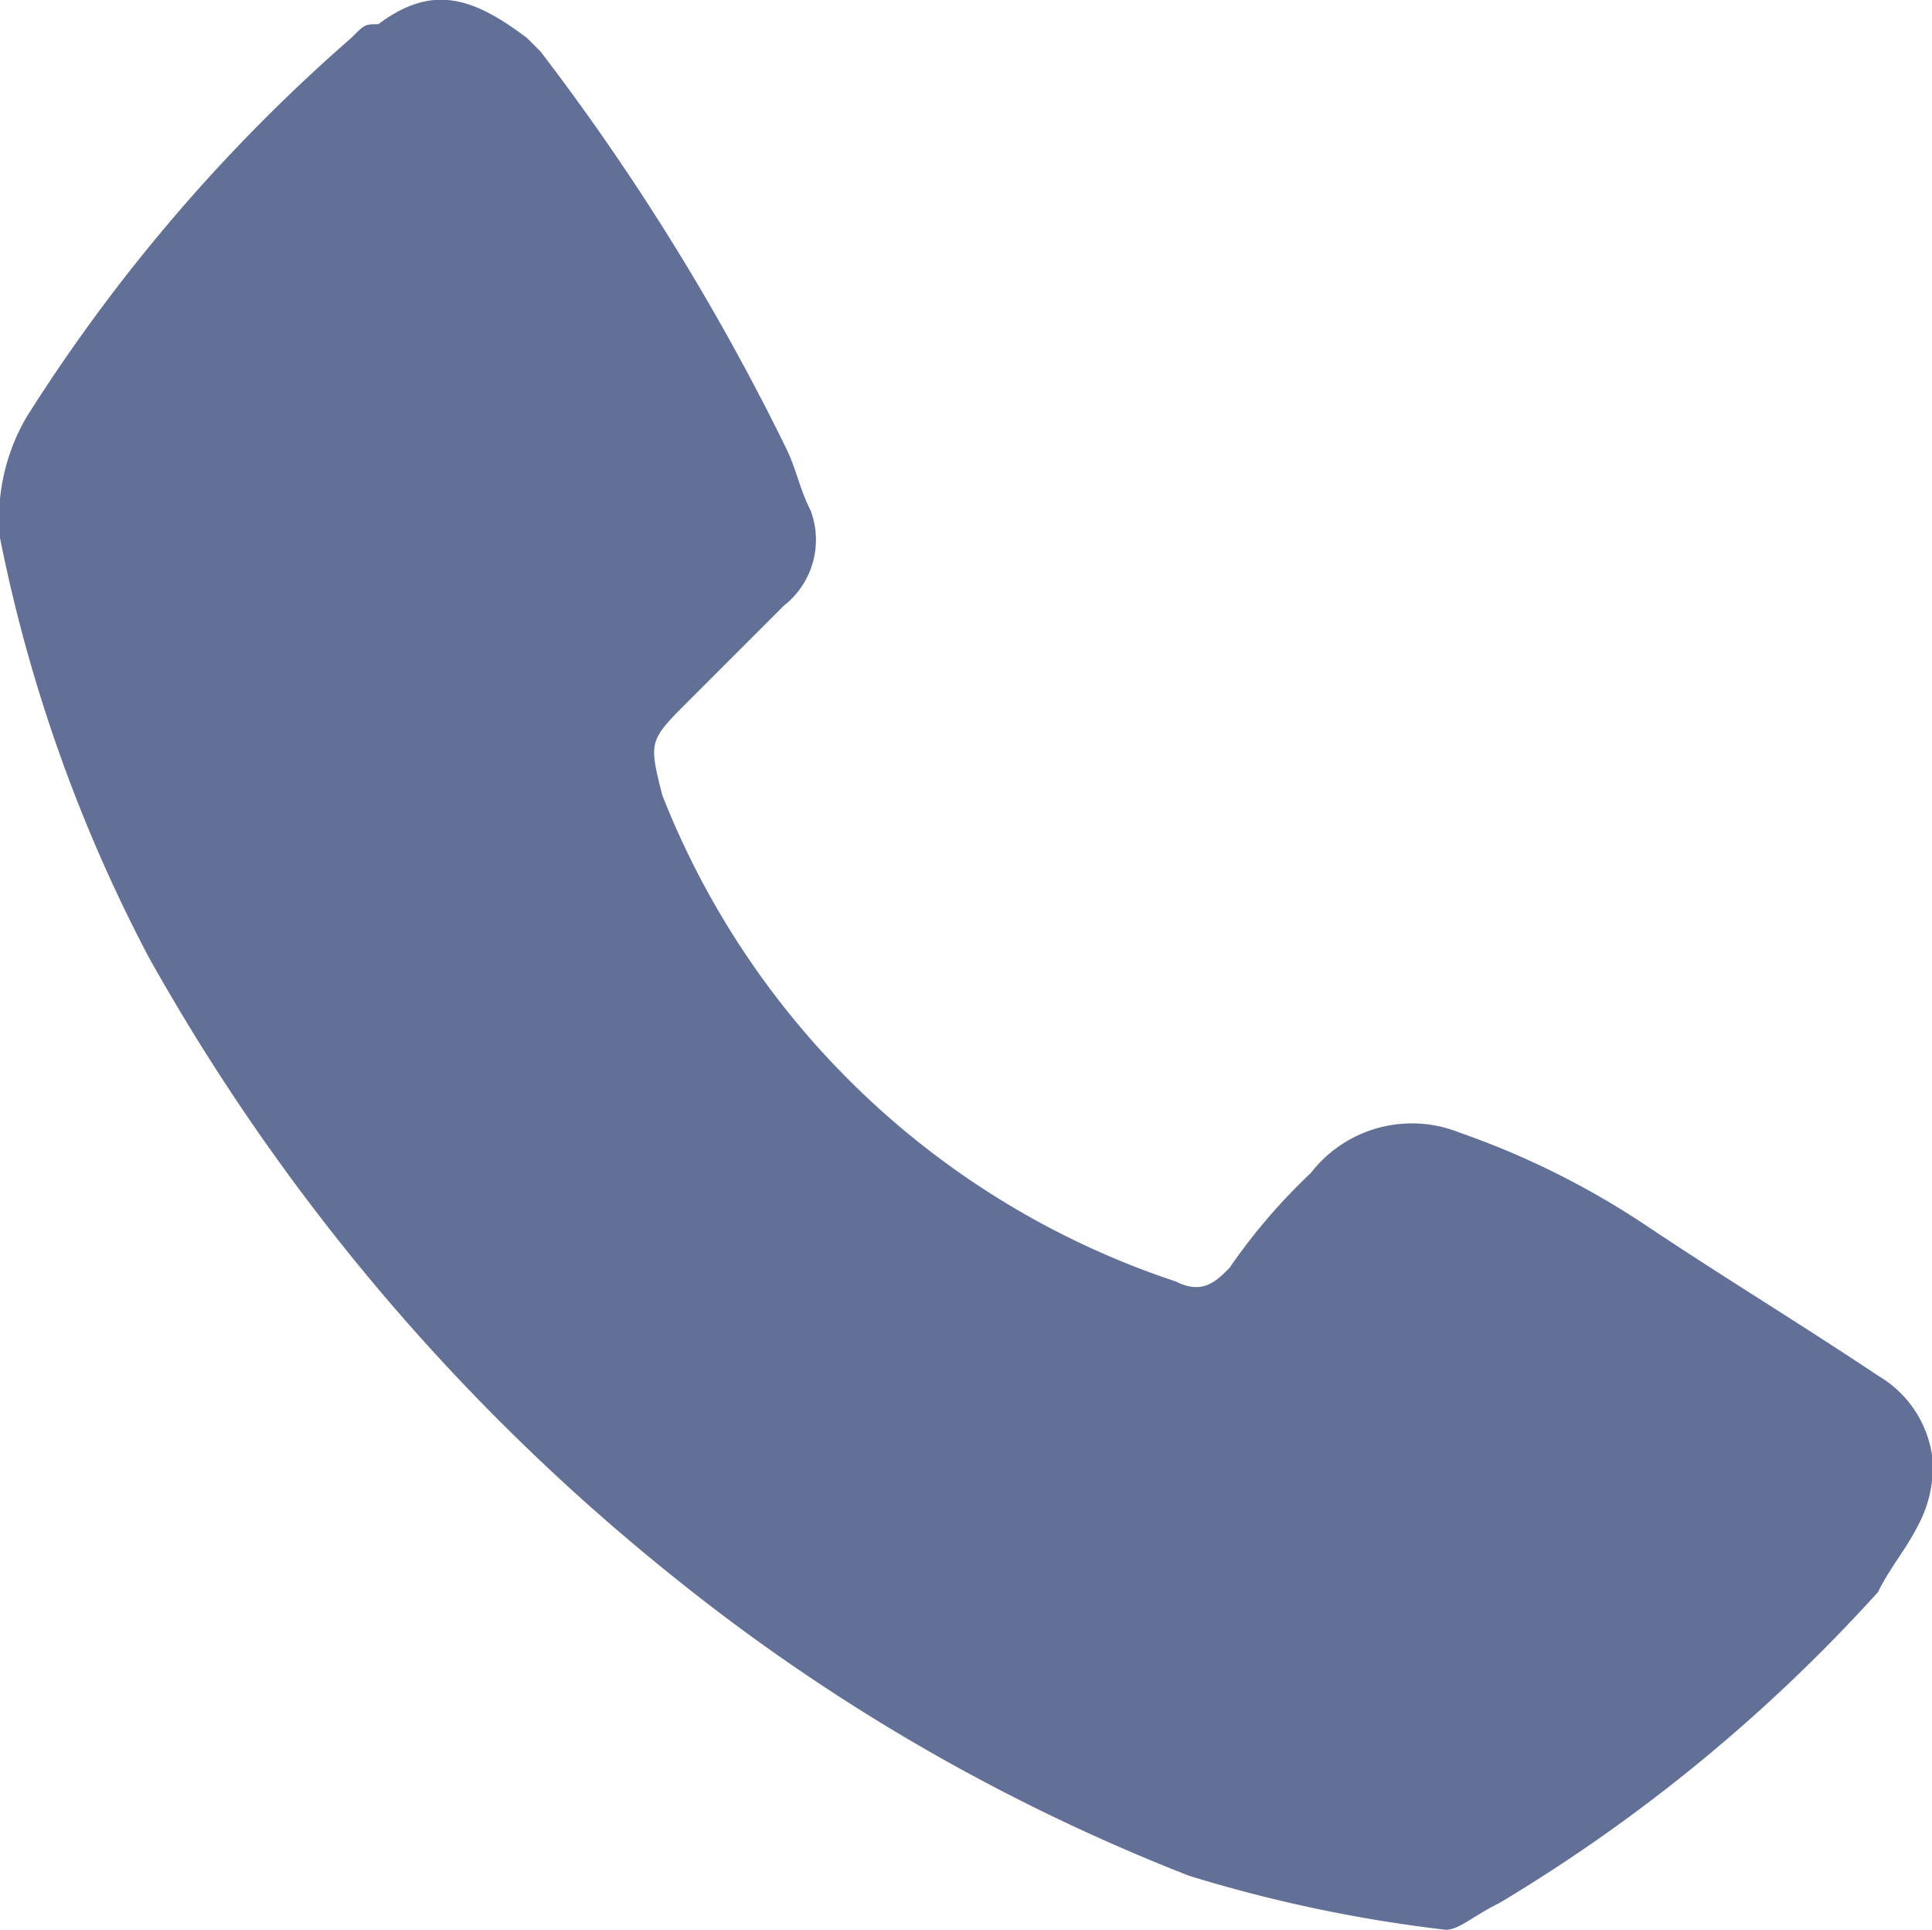
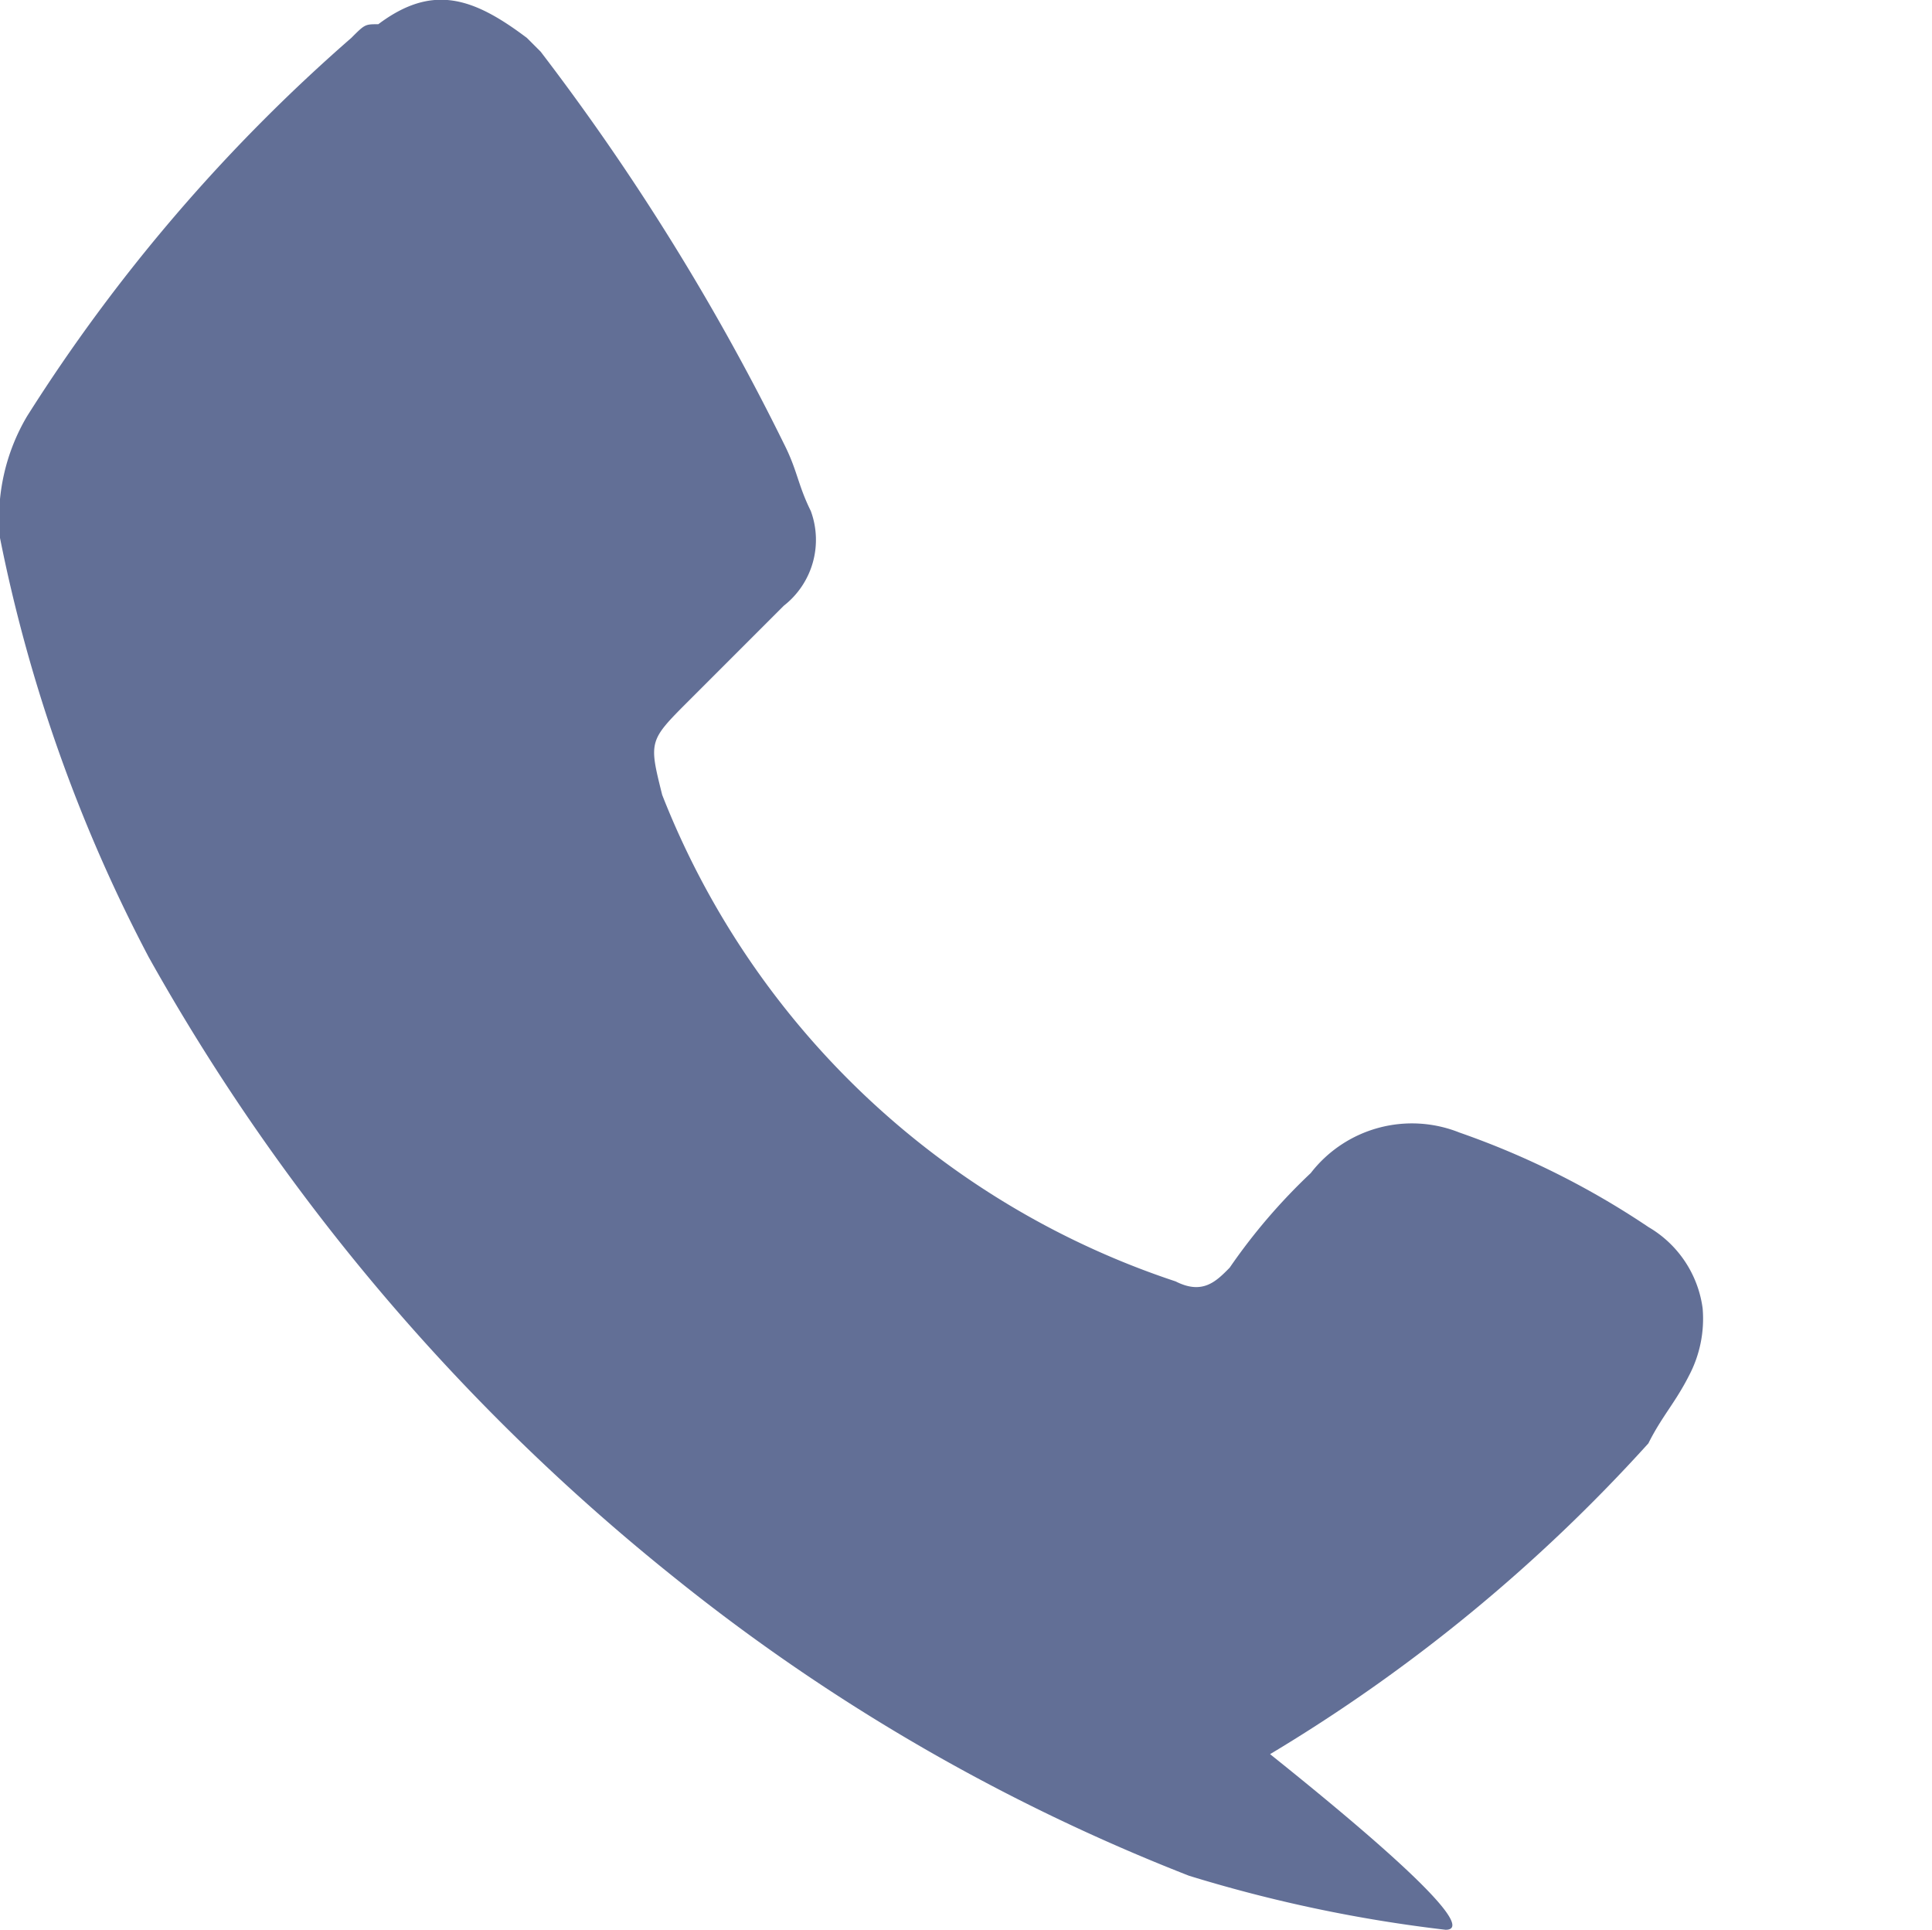
<svg xmlns="http://www.w3.org/2000/svg" width="28.166" height="28.129" viewBox="0 0 28.166 28.129">
  <defs>
    <style>.a{fill:#626f96;}</style>
  </defs>
  <g transform="translate(0 0)">
-     <path class="a" d="M21.075,87.048a20.923,20.923,0,0,1-3.742-.788,28.521,28.521,0,0,1-7.485-4.333,30.864,30.864,0,0,1-7.682-9.06A22.586,22.586,0,0,1,0,66.76a2.927,2.927,0,0,1,.394-1.773,25.076,25.076,0,0,1,4.727-5.515c.2-.2.2-.2.394-.2.788-.591,1.379-.394,2.167.2l.2.2a34.433,34.433,0,0,1,3.545,5.712c.2.394.2.591.394.985a1.218,1.218,0,0,1-.394,1.379l-1.379,1.379c-.591.591-.591.591-.394,1.379a12.142,12.142,0,0,0,7.485,7.091c.394.2.591,0,.788-.2a8.566,8.566,0,0,1,1.182-1.379,1.865,1.865,0,0,1,2.167-.591,12.031,12.031,0,0,1,2.758,1.379c1.182.788,2.167,1.379,3.348,2.167a1.62,1.62,0,0,1,.788,1.182,1.776,1.776,0,0,1-.2.985c-.2.394-.394.591-.591.985a24.159,24.159,0,0,1-5.515,4.53C21.469,86.851,21.272,87.048,21.075,87.048Z" transform="translate(0 -58.919)" />
+     <path class="a" d="M21.075,87.048a20.923,20.923,0,0,1-3.742-.788,28.521,28.521,0,0,1-7.485-4.333,30.864,30.864,0,0,1-7.682-9.06A22.586,22.586,0,0,1,0,66.76a2.927,2.927,0,0,1,.394-1.773,25.076,25.076,0,0,1,4.727-5.515c.2-.2.2-.2.394-.2.788-.591,1.379-.394,2.167.2l.2.2a34.433,34.433,0,0,1,3.545,5.712c.2.394.2.591.394.985a1.218,1.218,0,0,1-.394,1.379l-1.379,1.379c-.591.591-.591.591-.394,1.379a12.142,12.142,0,0,0,7.485,7.091c.394.2.591,0,.788-.2a8.566,8.566,0,0,1,1.182-1.379,1.865,1.865,0,0,1,2.167-.591,12.031,12.031,0,0,1,2.758,1.379a1.62,1.62,0,0,1,.788,1.182,1.776,1.776,0,0,1-.2.985c-.2.394-.394.591-.591.985a24.159,24.159,0,0,1-5.515,4.53C21.469,86.851,21.272,87.048,21.075,87.048Z" transform="translate(0 -58.919)" />
  </g>
</svg>